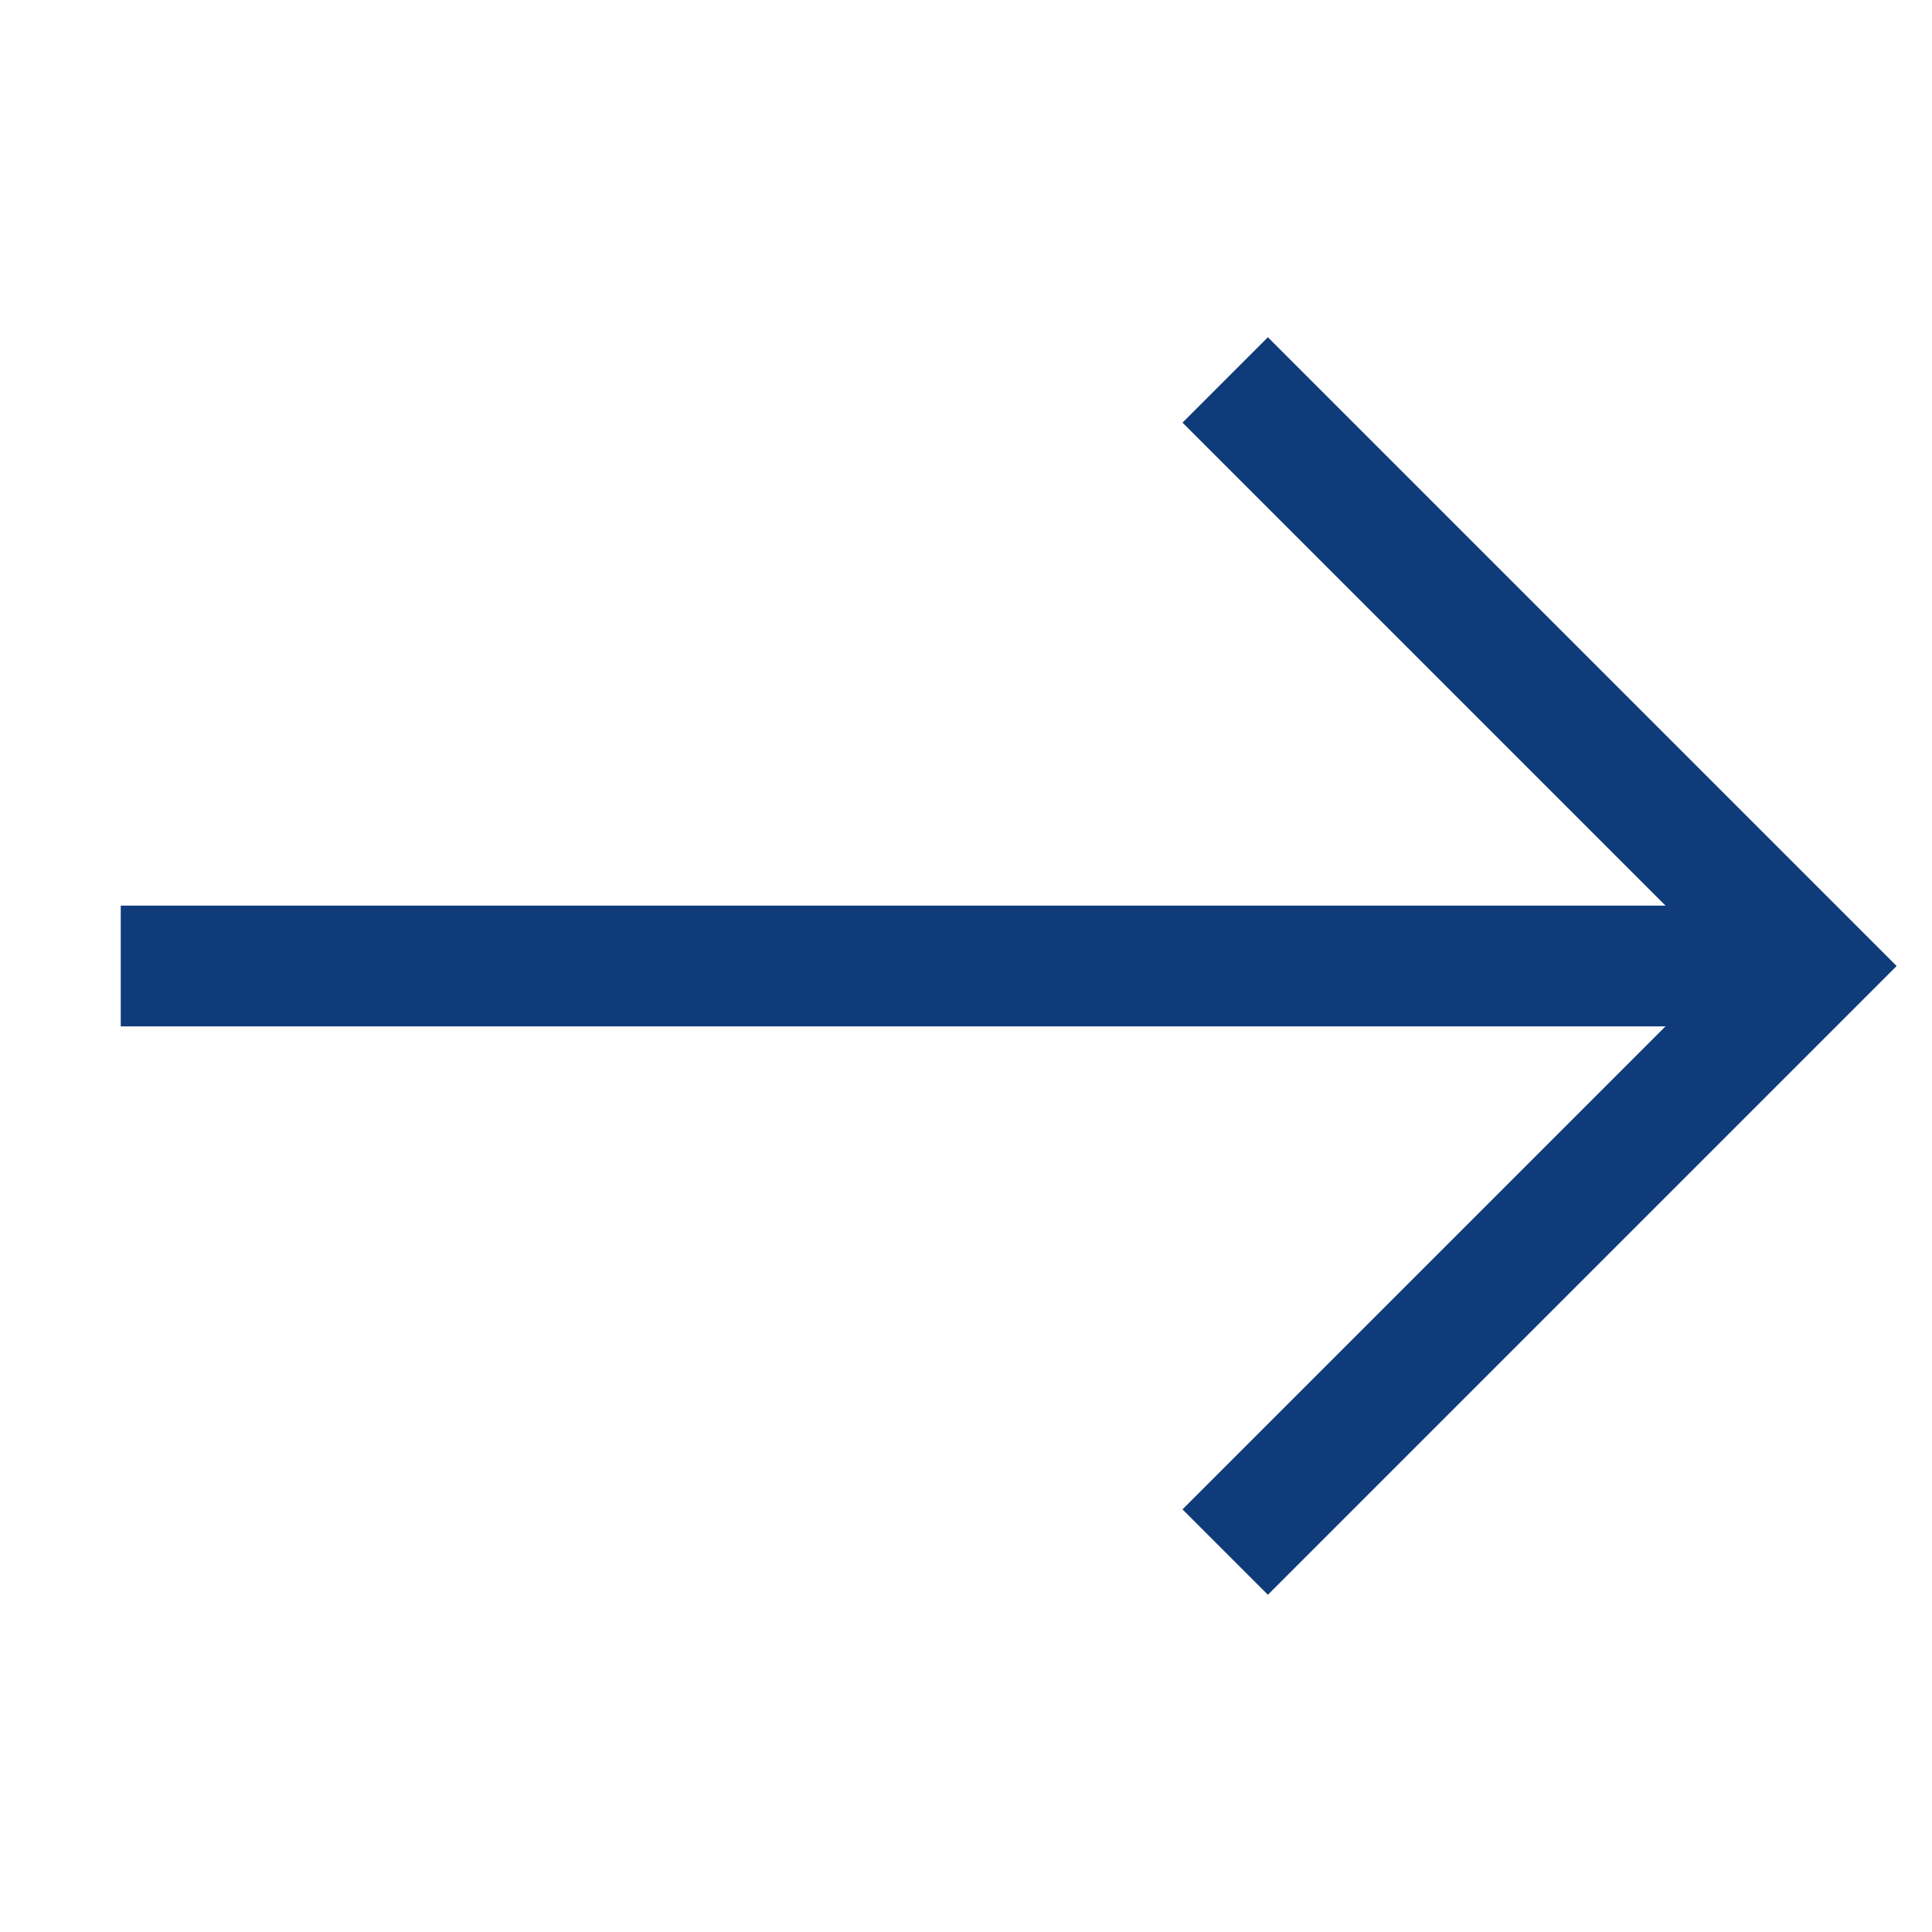
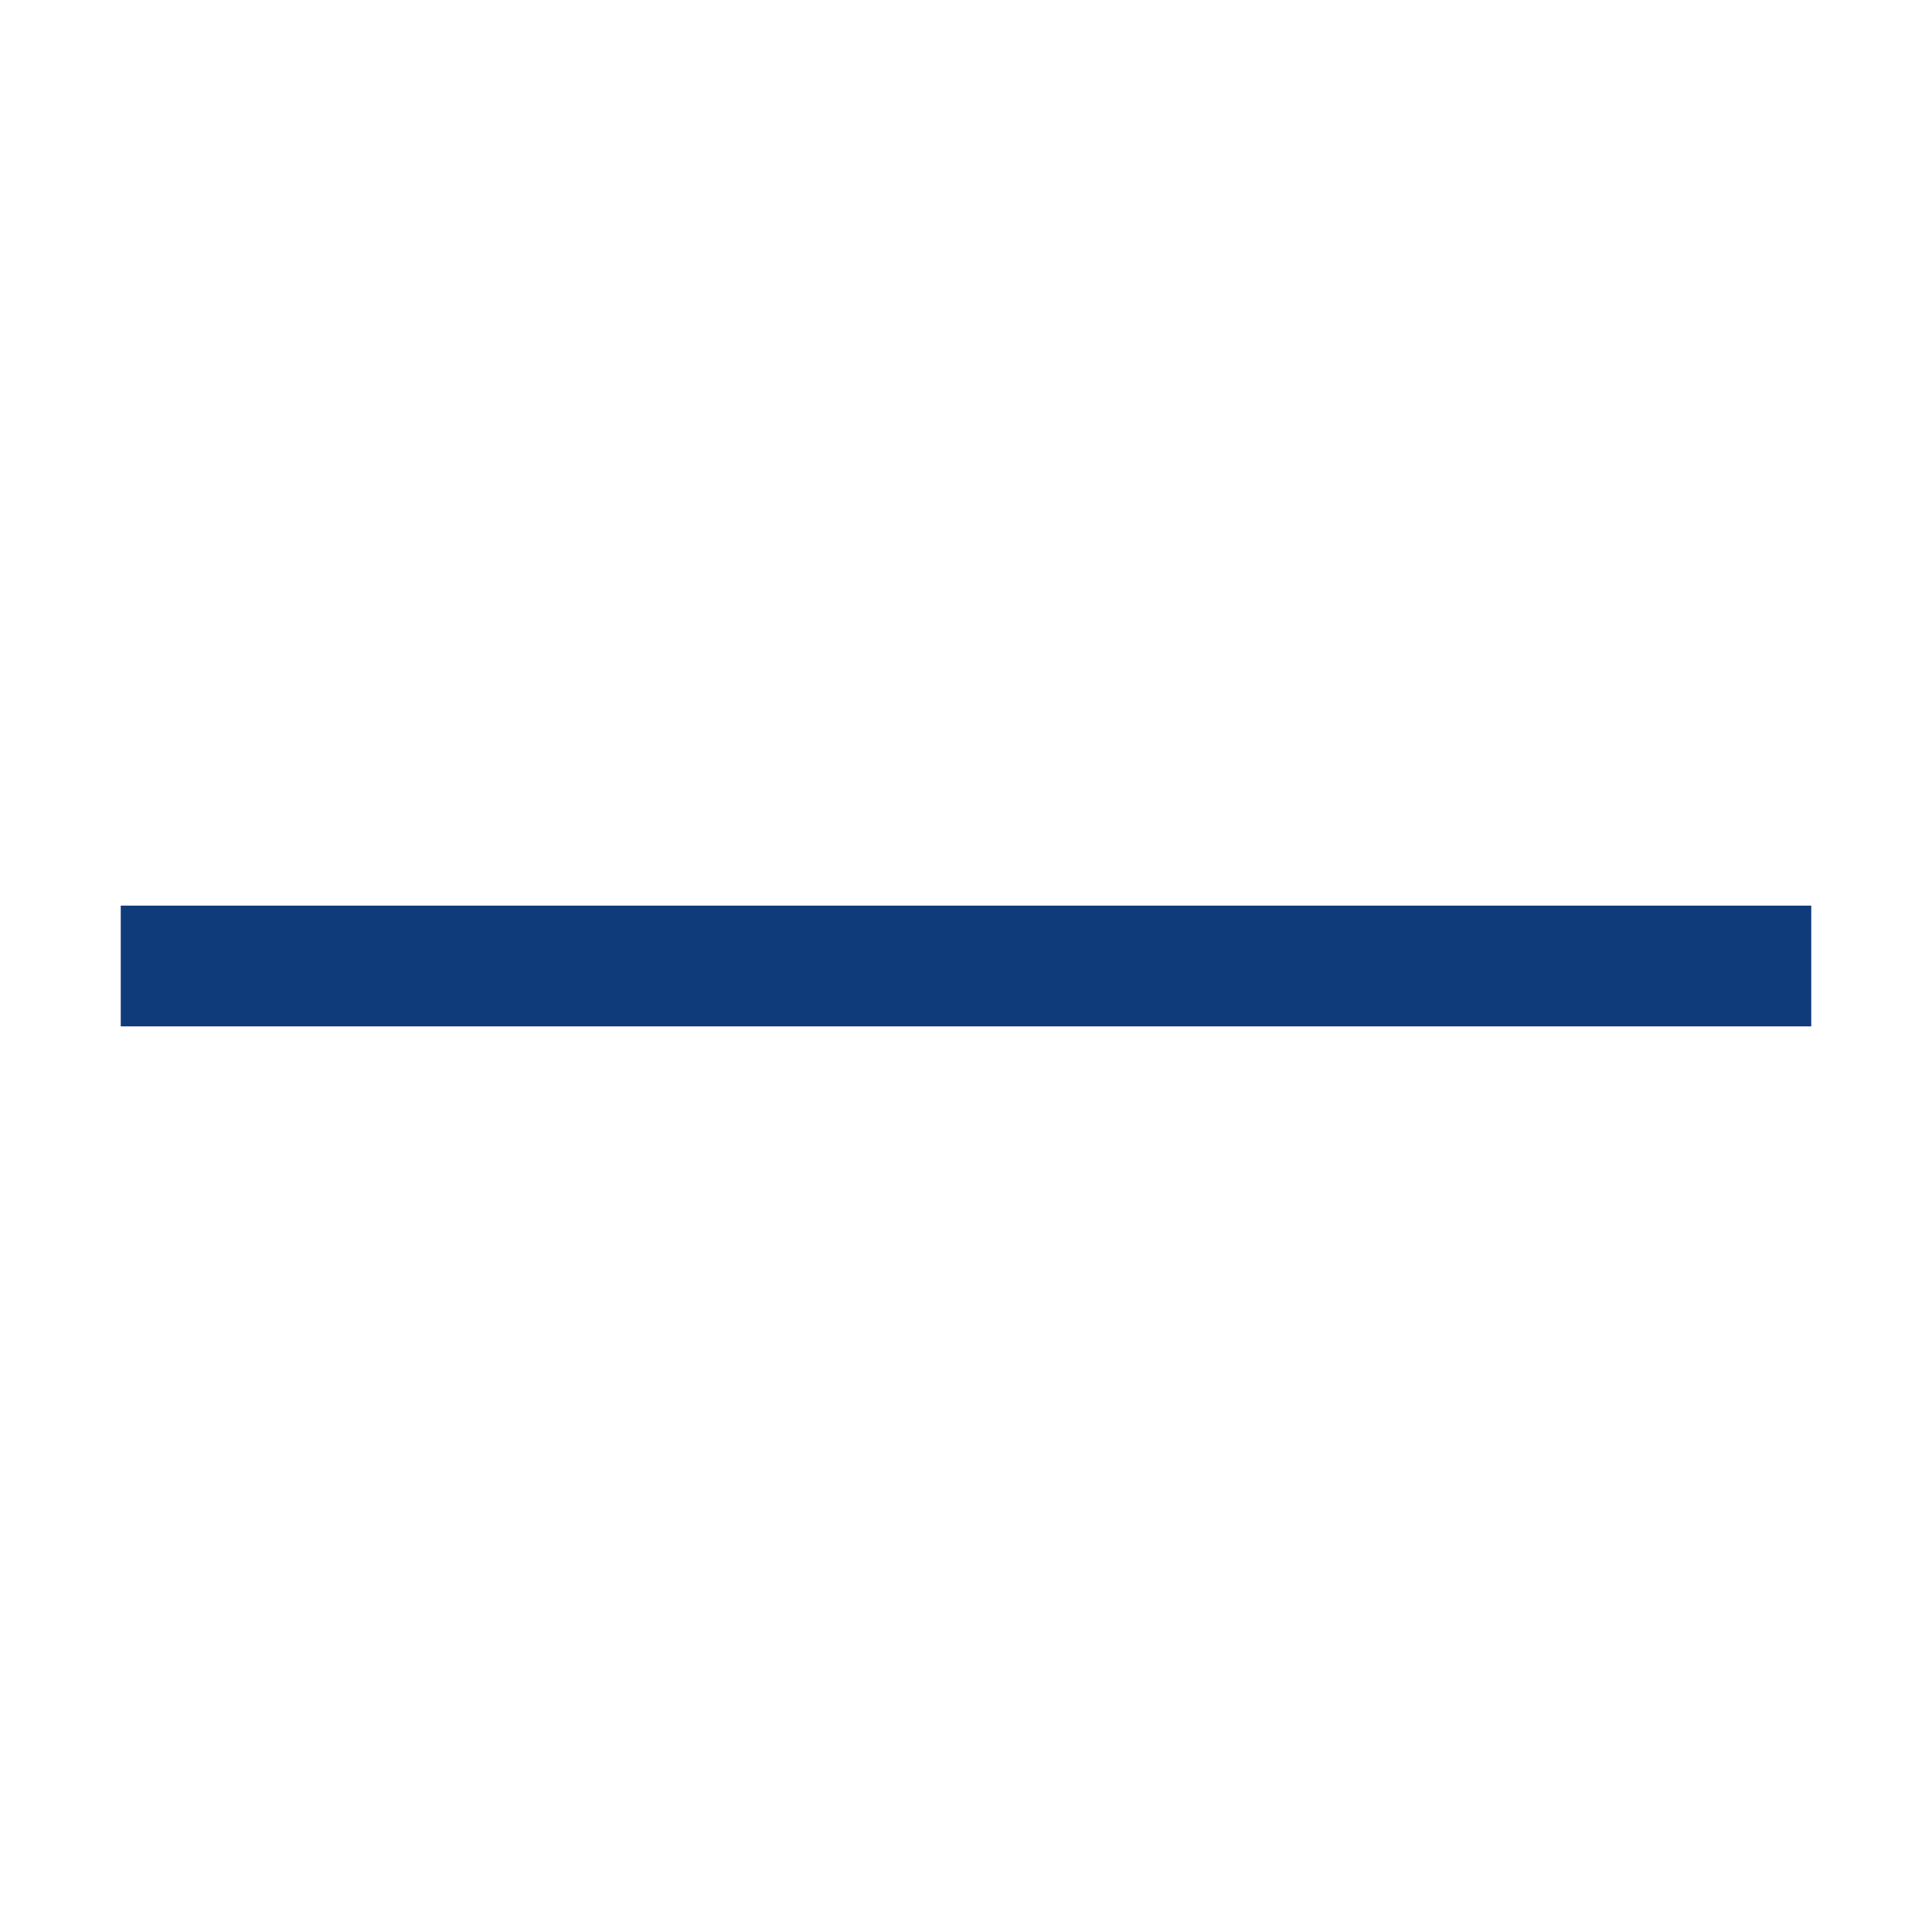
<svg xmlns="http://www.w3.org/2000/svg" width="32" height="32" viewBox="0 0 32 32" fill="none">
  <path d="M2 16H30" stroke="#0F3B7A" stroke-width="2" stroke-miterlimit="10" />
-   <path d="M21 7L30 16L21 25" stroke="#0F3B7A" stroke-width="2" stroke-miterlimit="10" stroke-linecap="square" />
</svg>